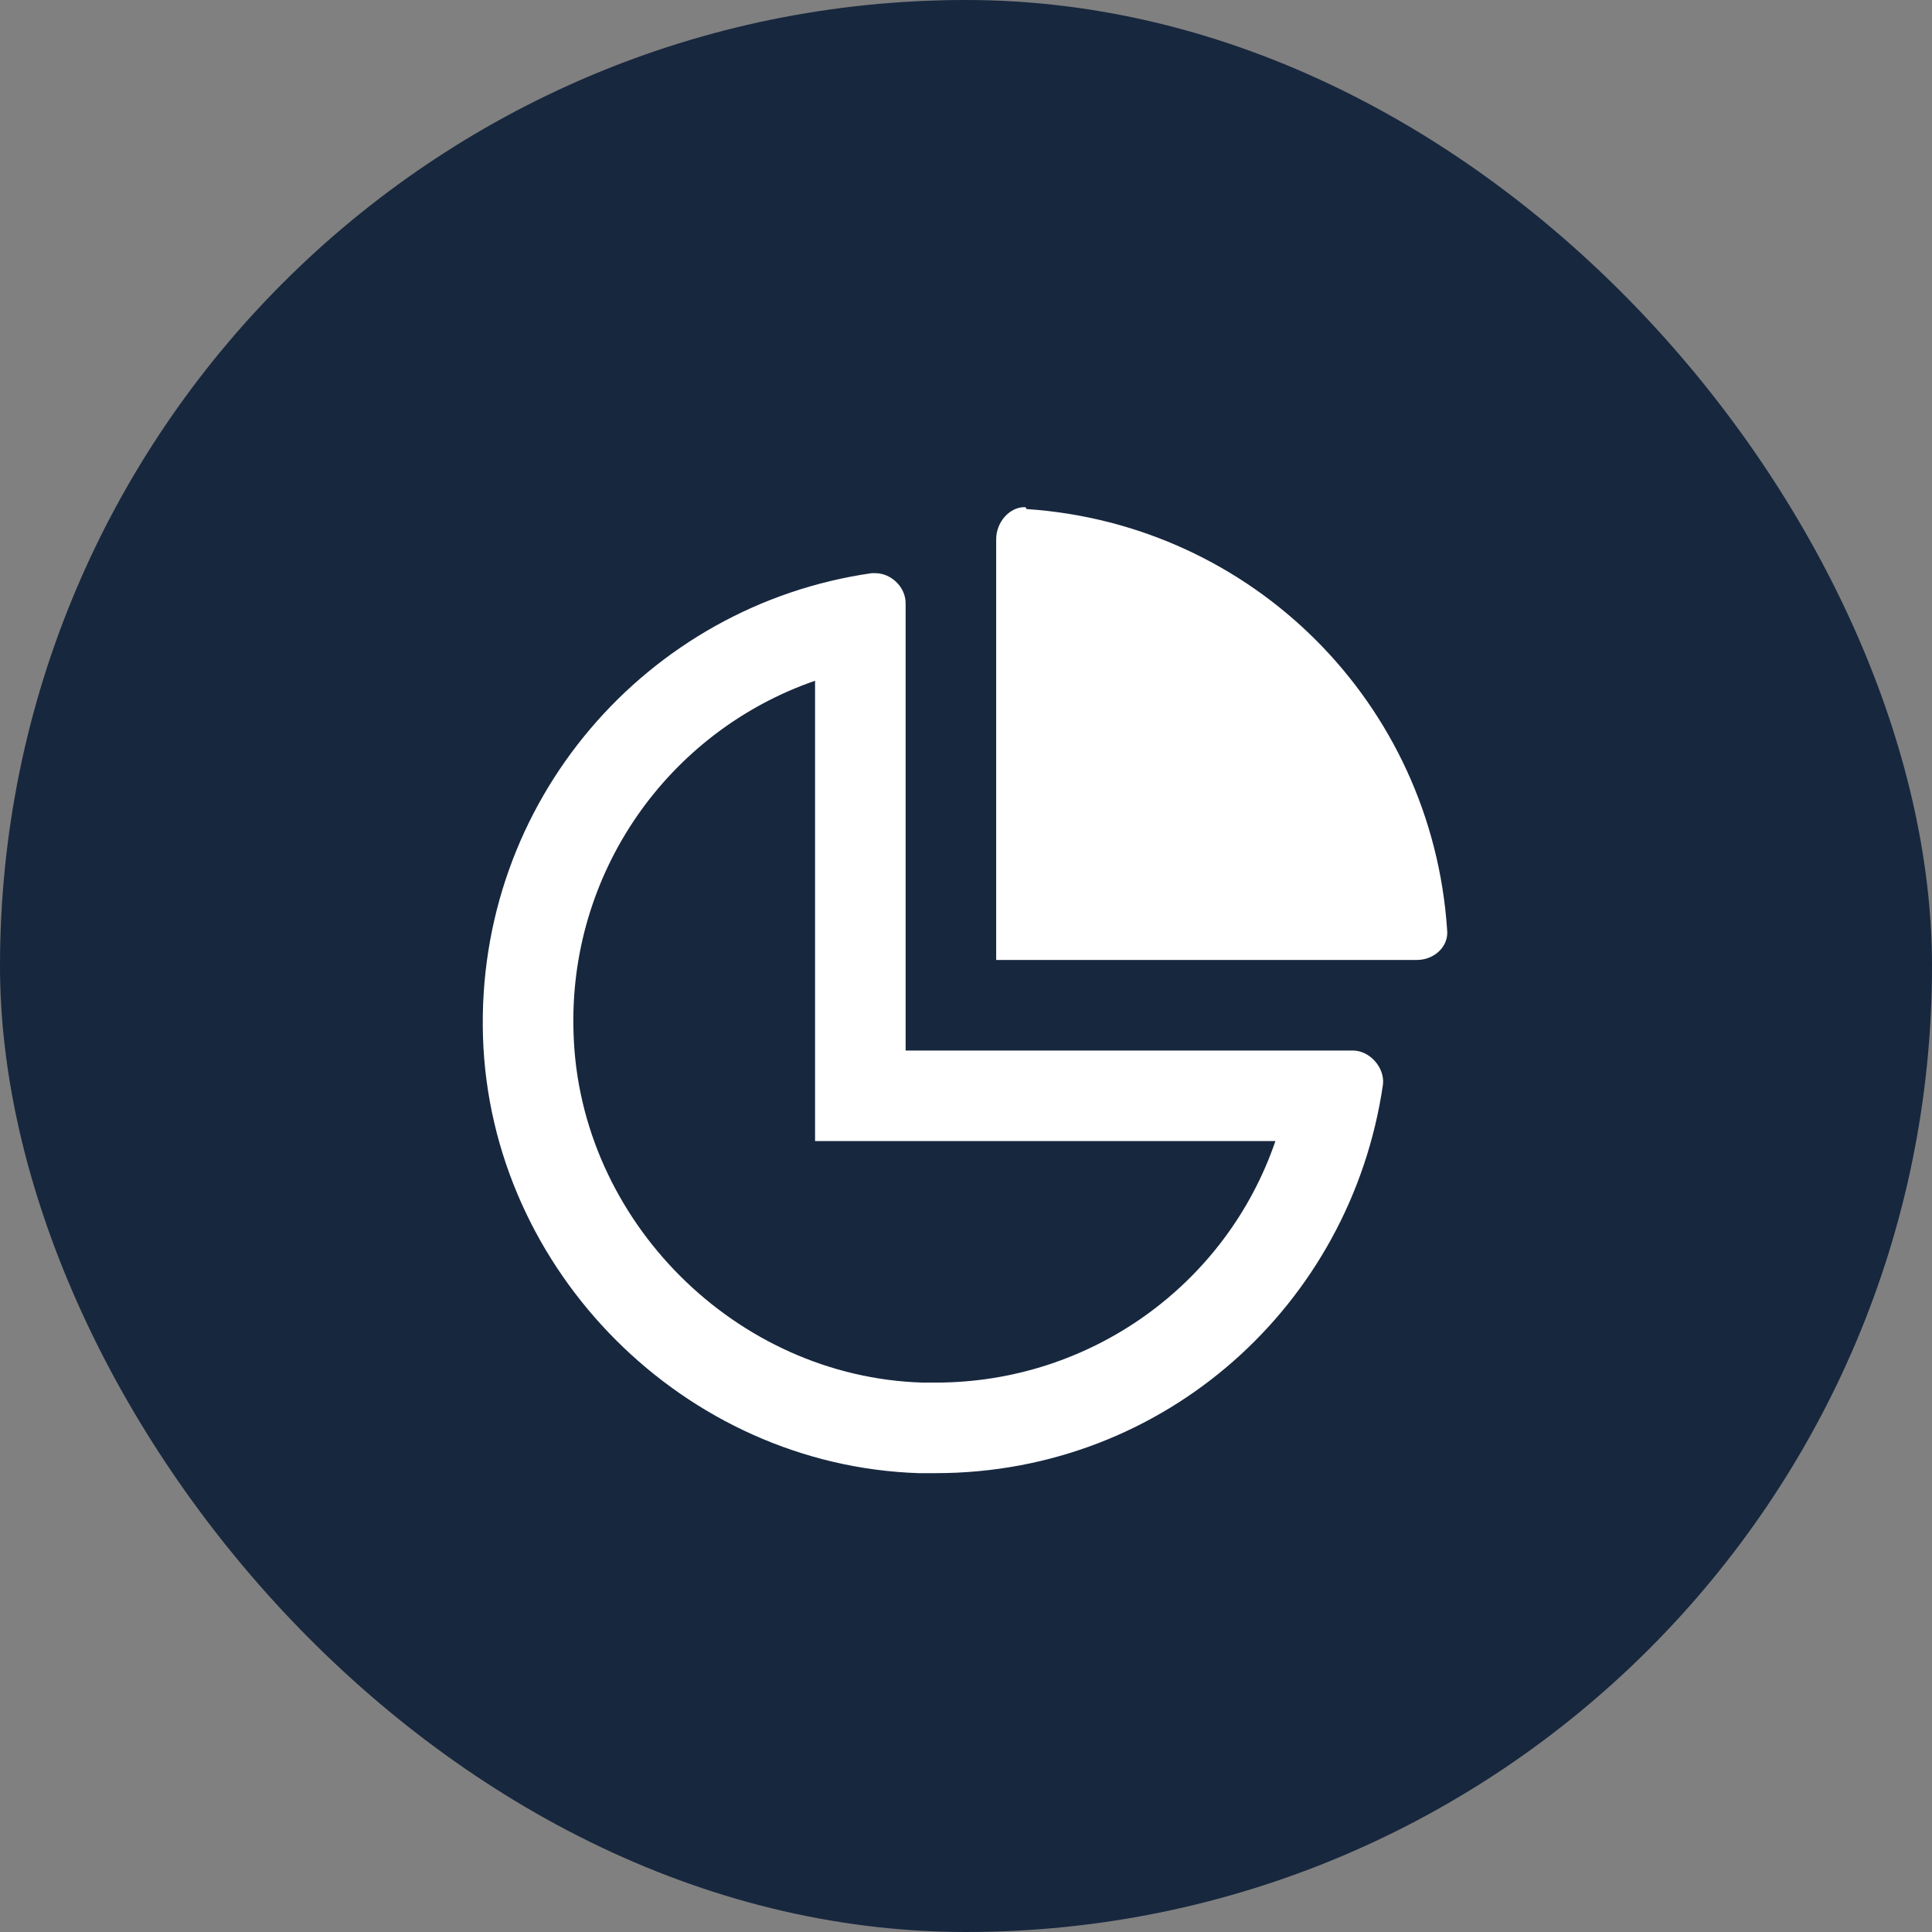
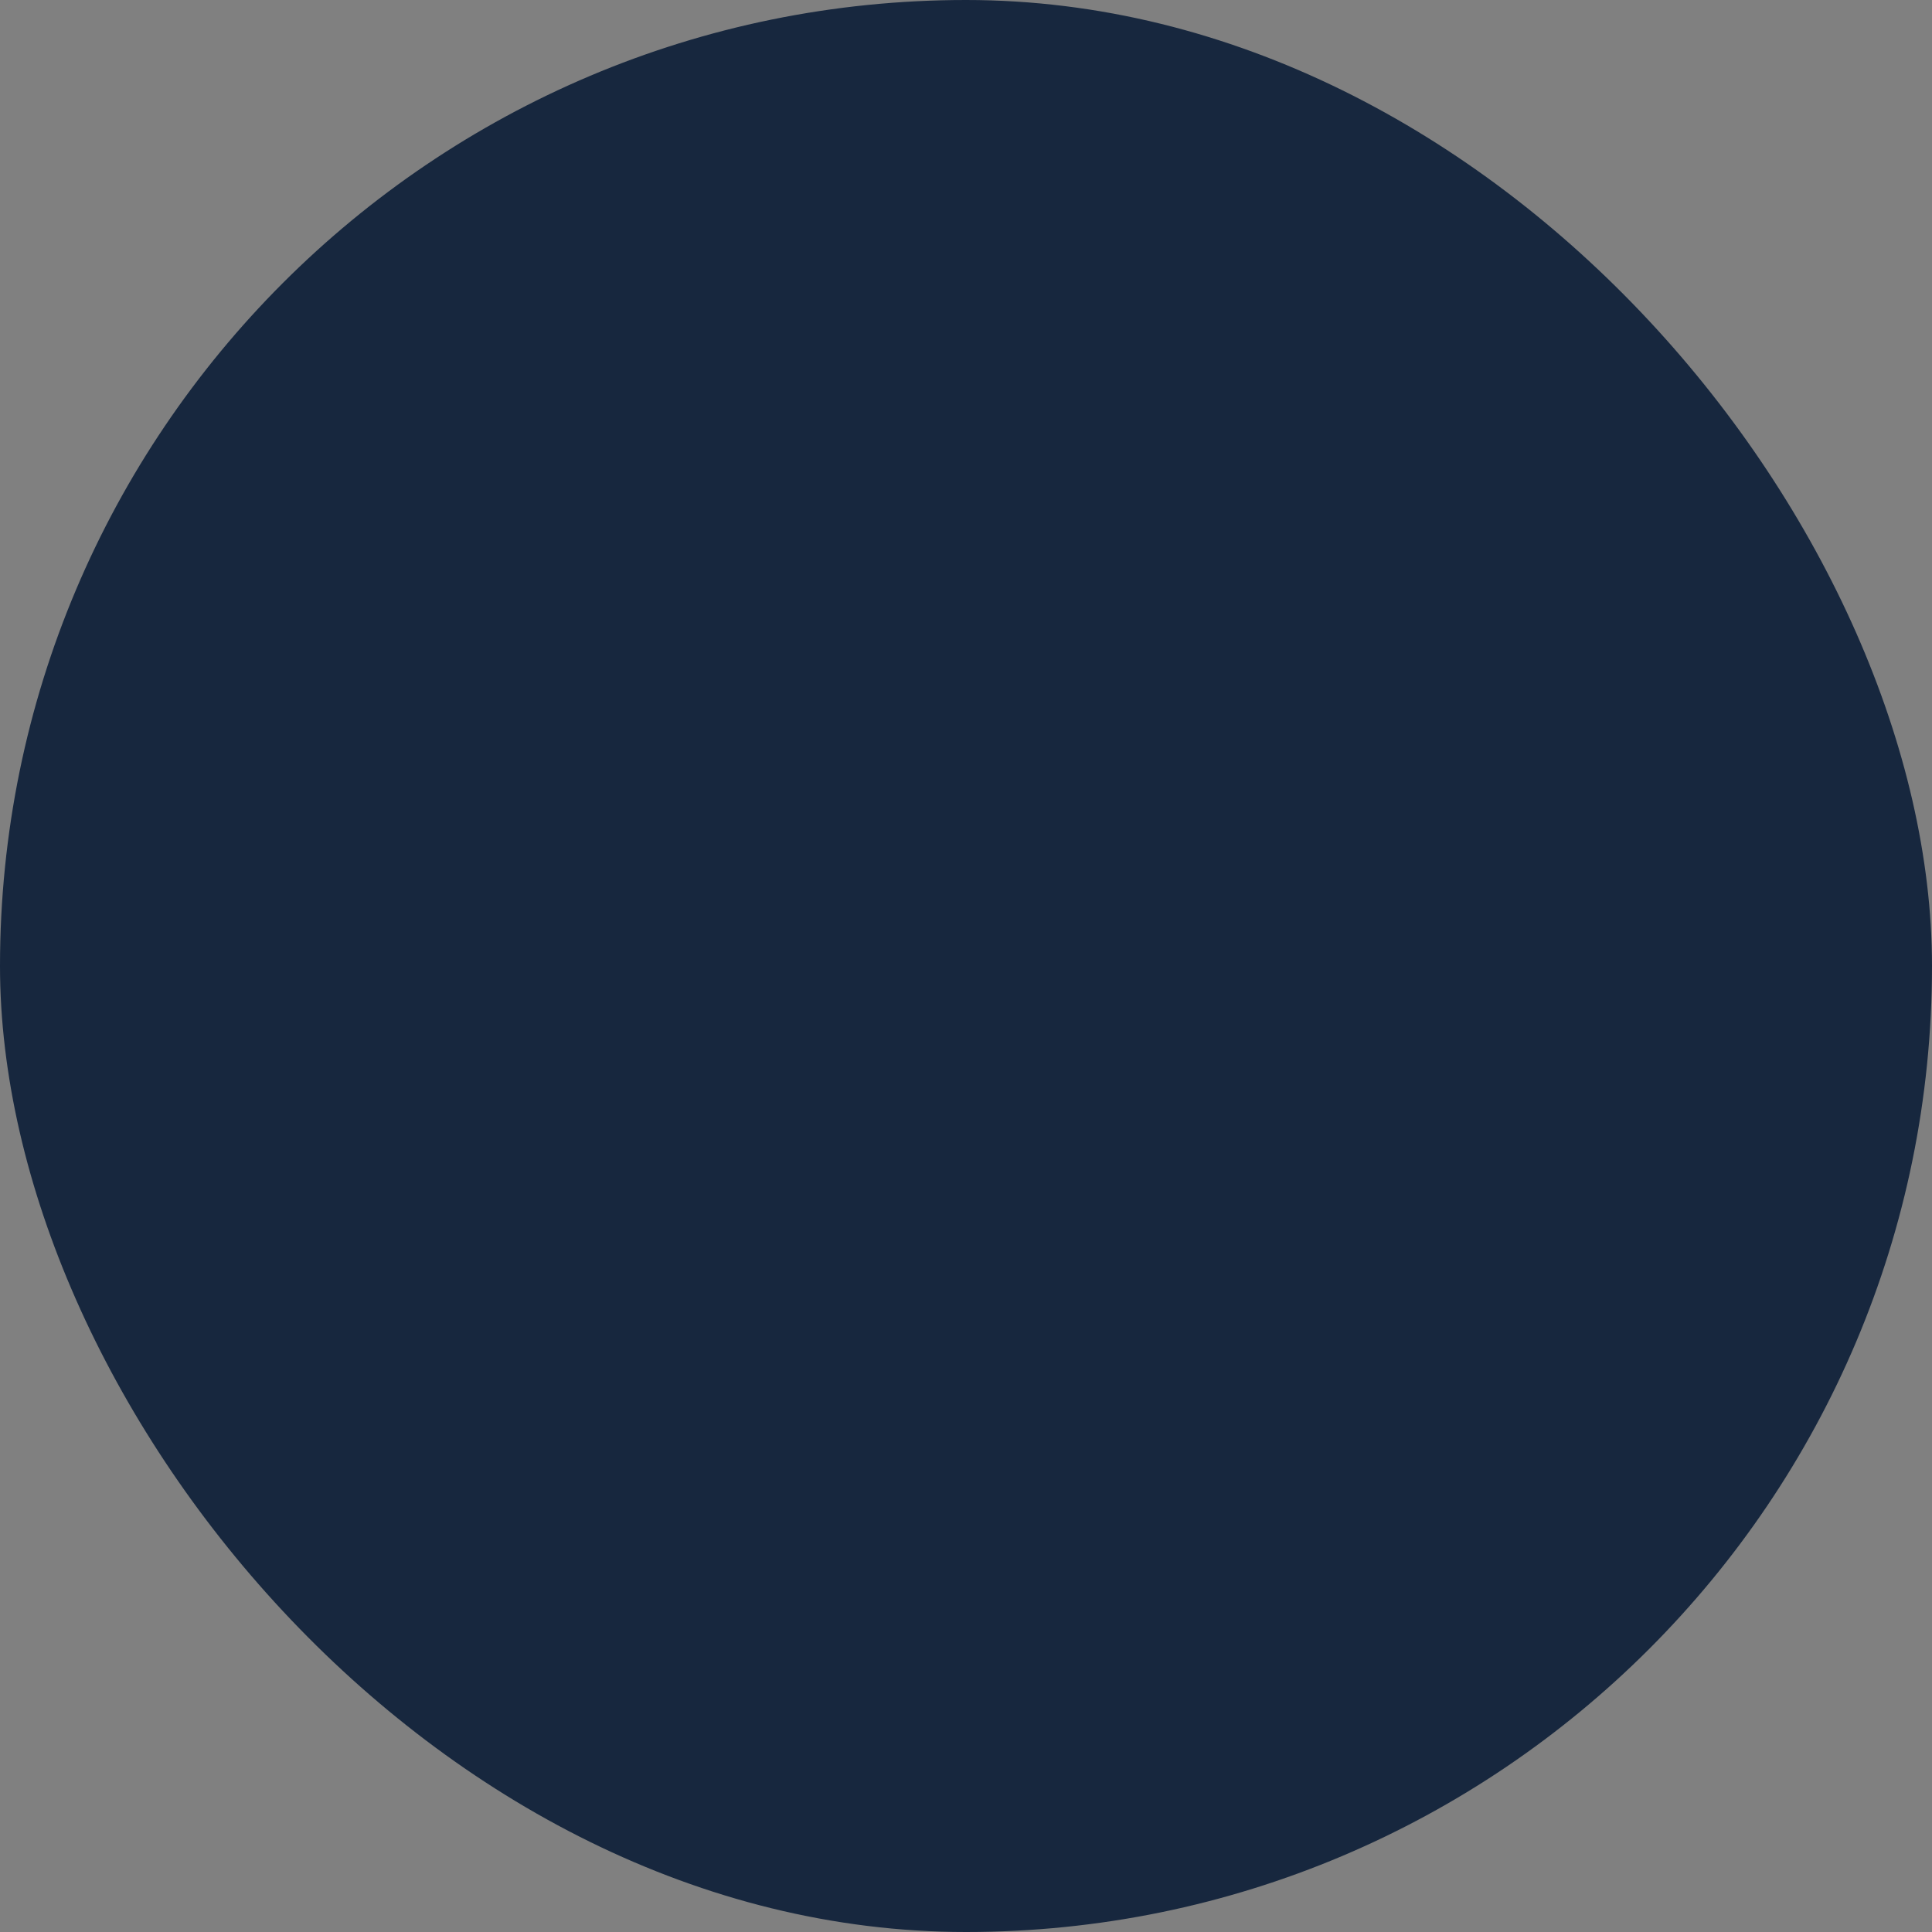
<svg xmlns="http://www.w3.org/2000/svg" width="40" height="40" viewBox="0 0 40 40" fill="none">
  <rect x="0" y="0" width="40" height="40" fill="#808080" stroke="none" />
  <rect x="-0" width="40" height="40" rx="20" fill="#17273E" />
-   <path d="M28.008 21.75H18.75V12.492C18.75 12.141 18.437 11.867 18.125 11.867C18.086 11.867 18.047 11.867 18.047 11.867C13.398 12.531 9.844 16.594 10 21.477C10.156 26.32 14.179 30.344 19.023 30.5C19.14 30.5 19.258 30.5 19.375 30.5C24.101 30.5 27.968 27.023 28.633 22.453C28.672 22.102 28.359 21.75 28.008 21.75ZM19.375 28.625C19.258 28.625 19.179 28.625 19.101 28.625C15.234 28.508 11.992 25.266 11.875 21.398C11.758 18.078 13.828 15.148 16.875 14.094V23.625H26.406C25.39 26.594 22.578 28.625 19.375 28.625ZM21.25 10.539C21.25 10.539 21.25 10.5 21.211 10.5C20.898 10.5 20.625 10.812 20.625 11.164V19.875H29.336C29.687 19.875 30 19.602 29.961 19.25C29.648 14.562 25.937 10.852 21.25 10.539Z" fill="white" />
</svg>